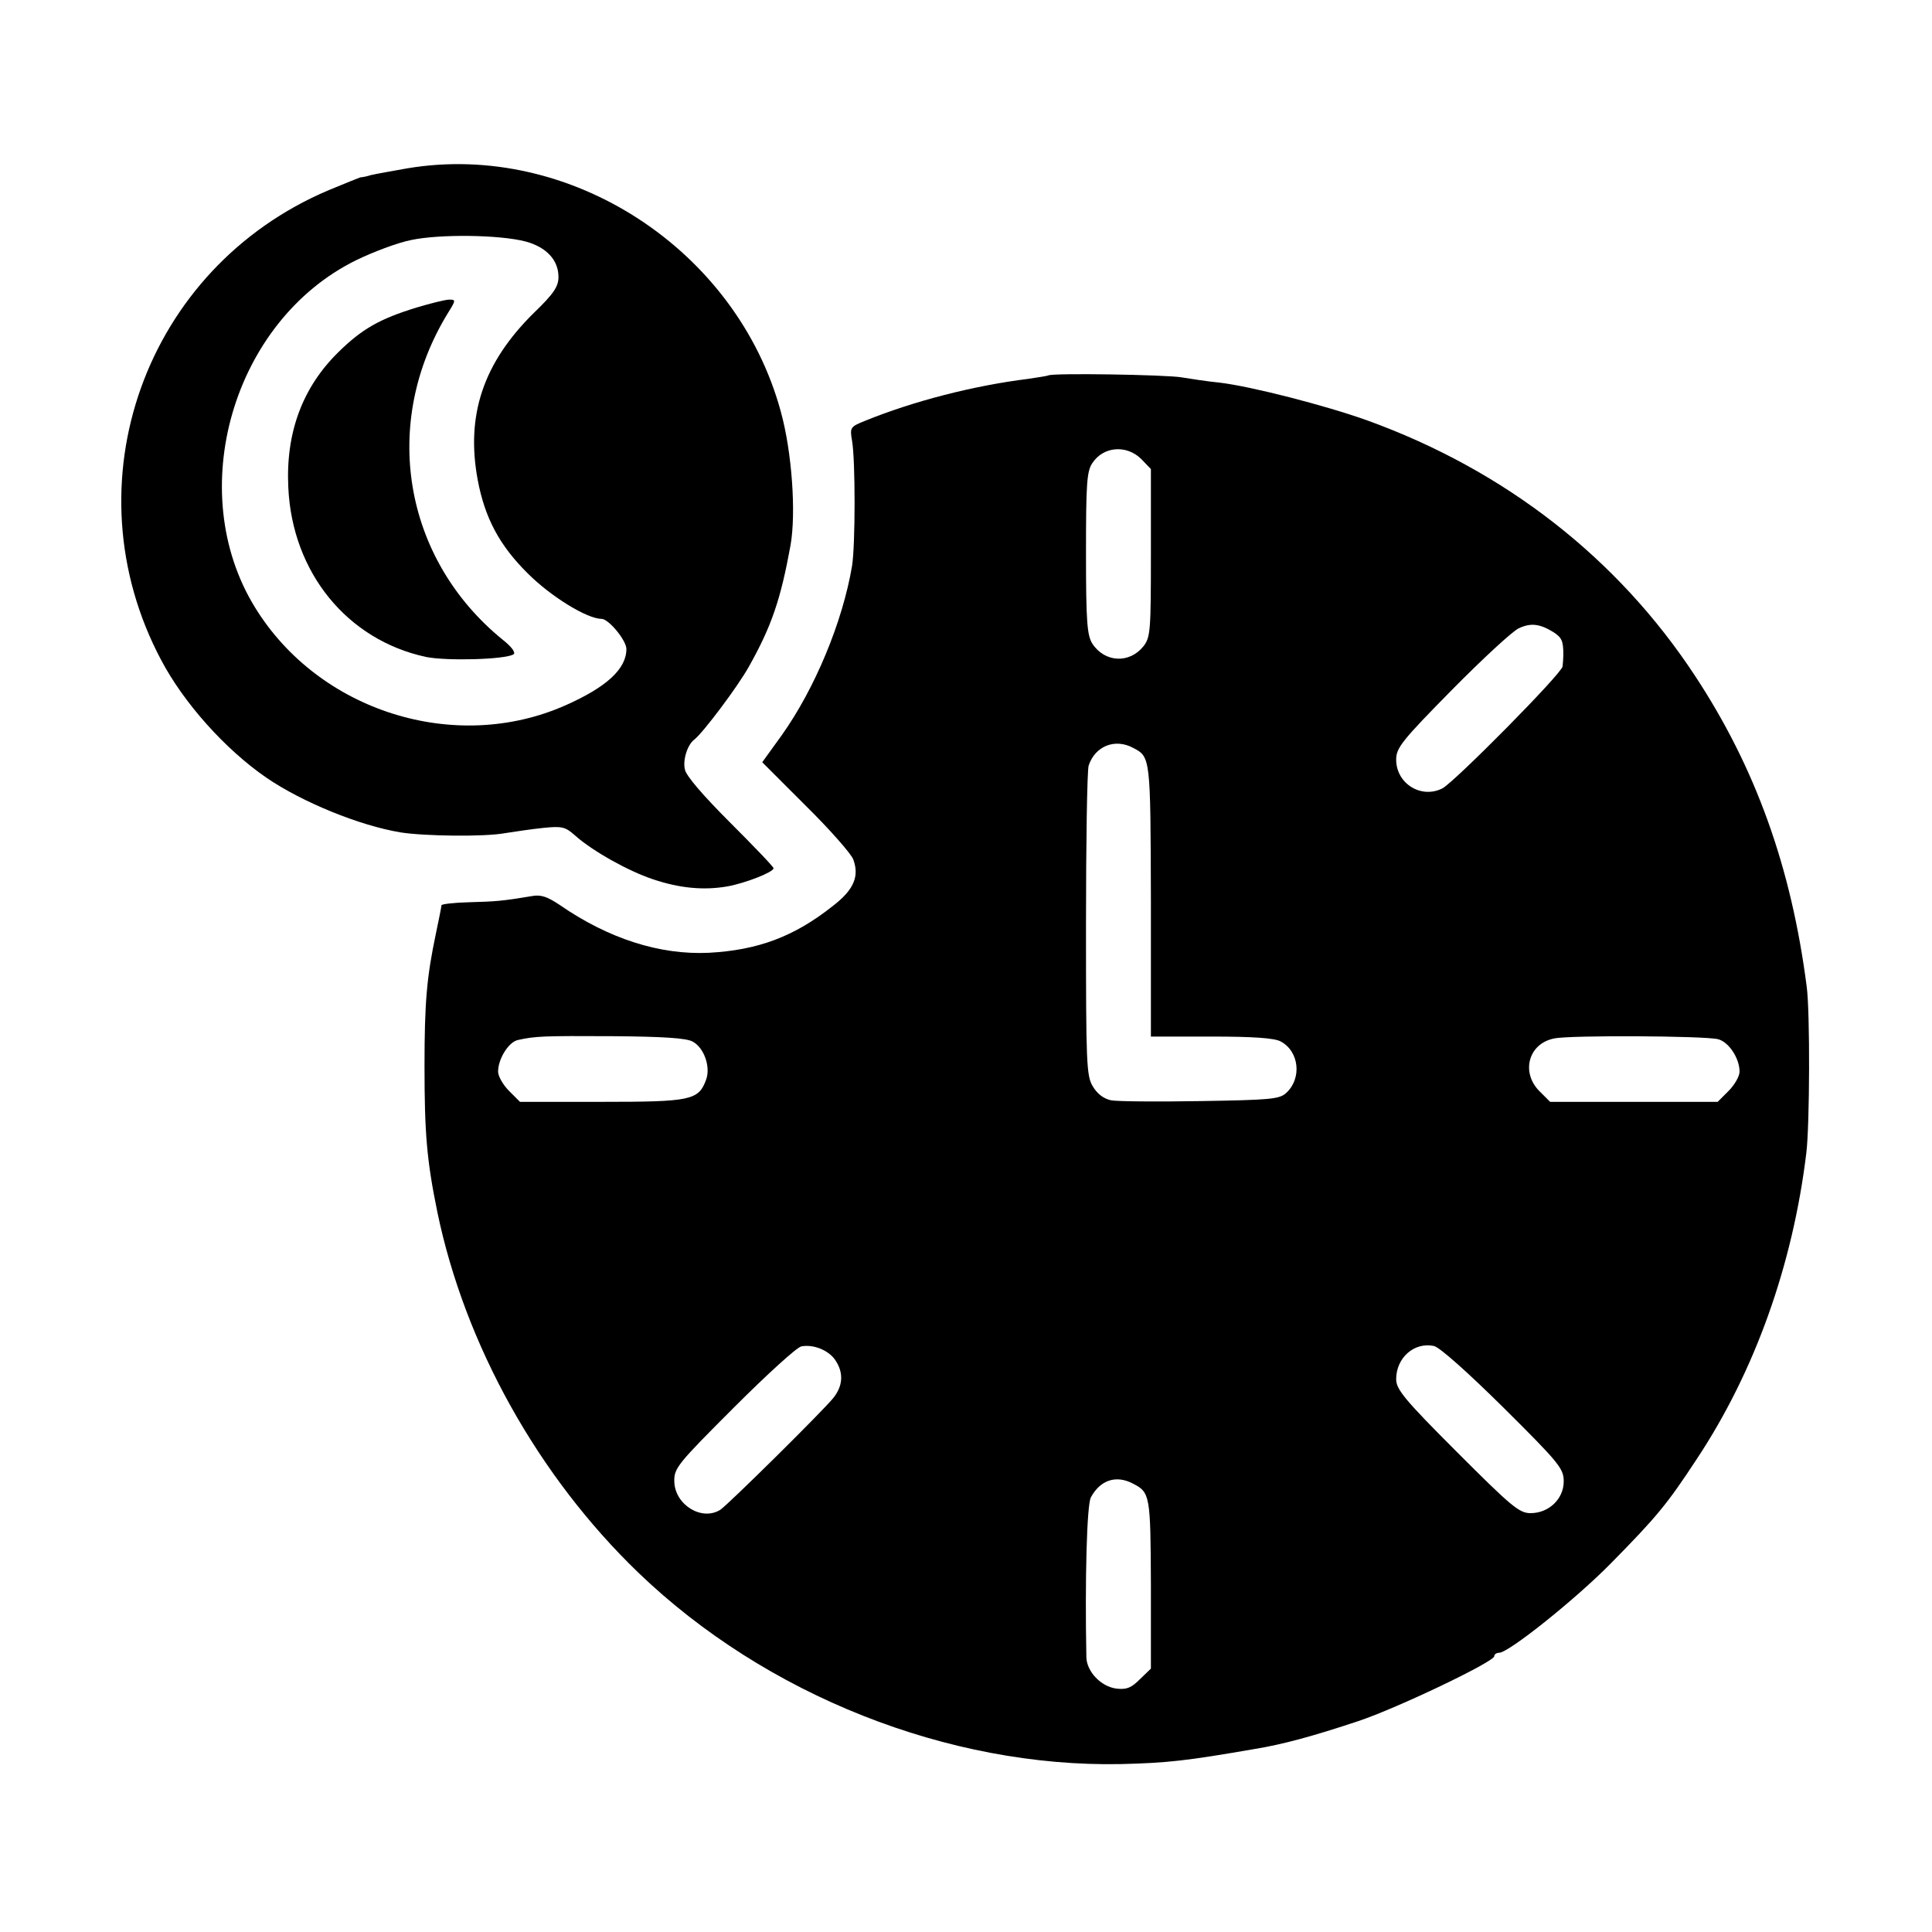
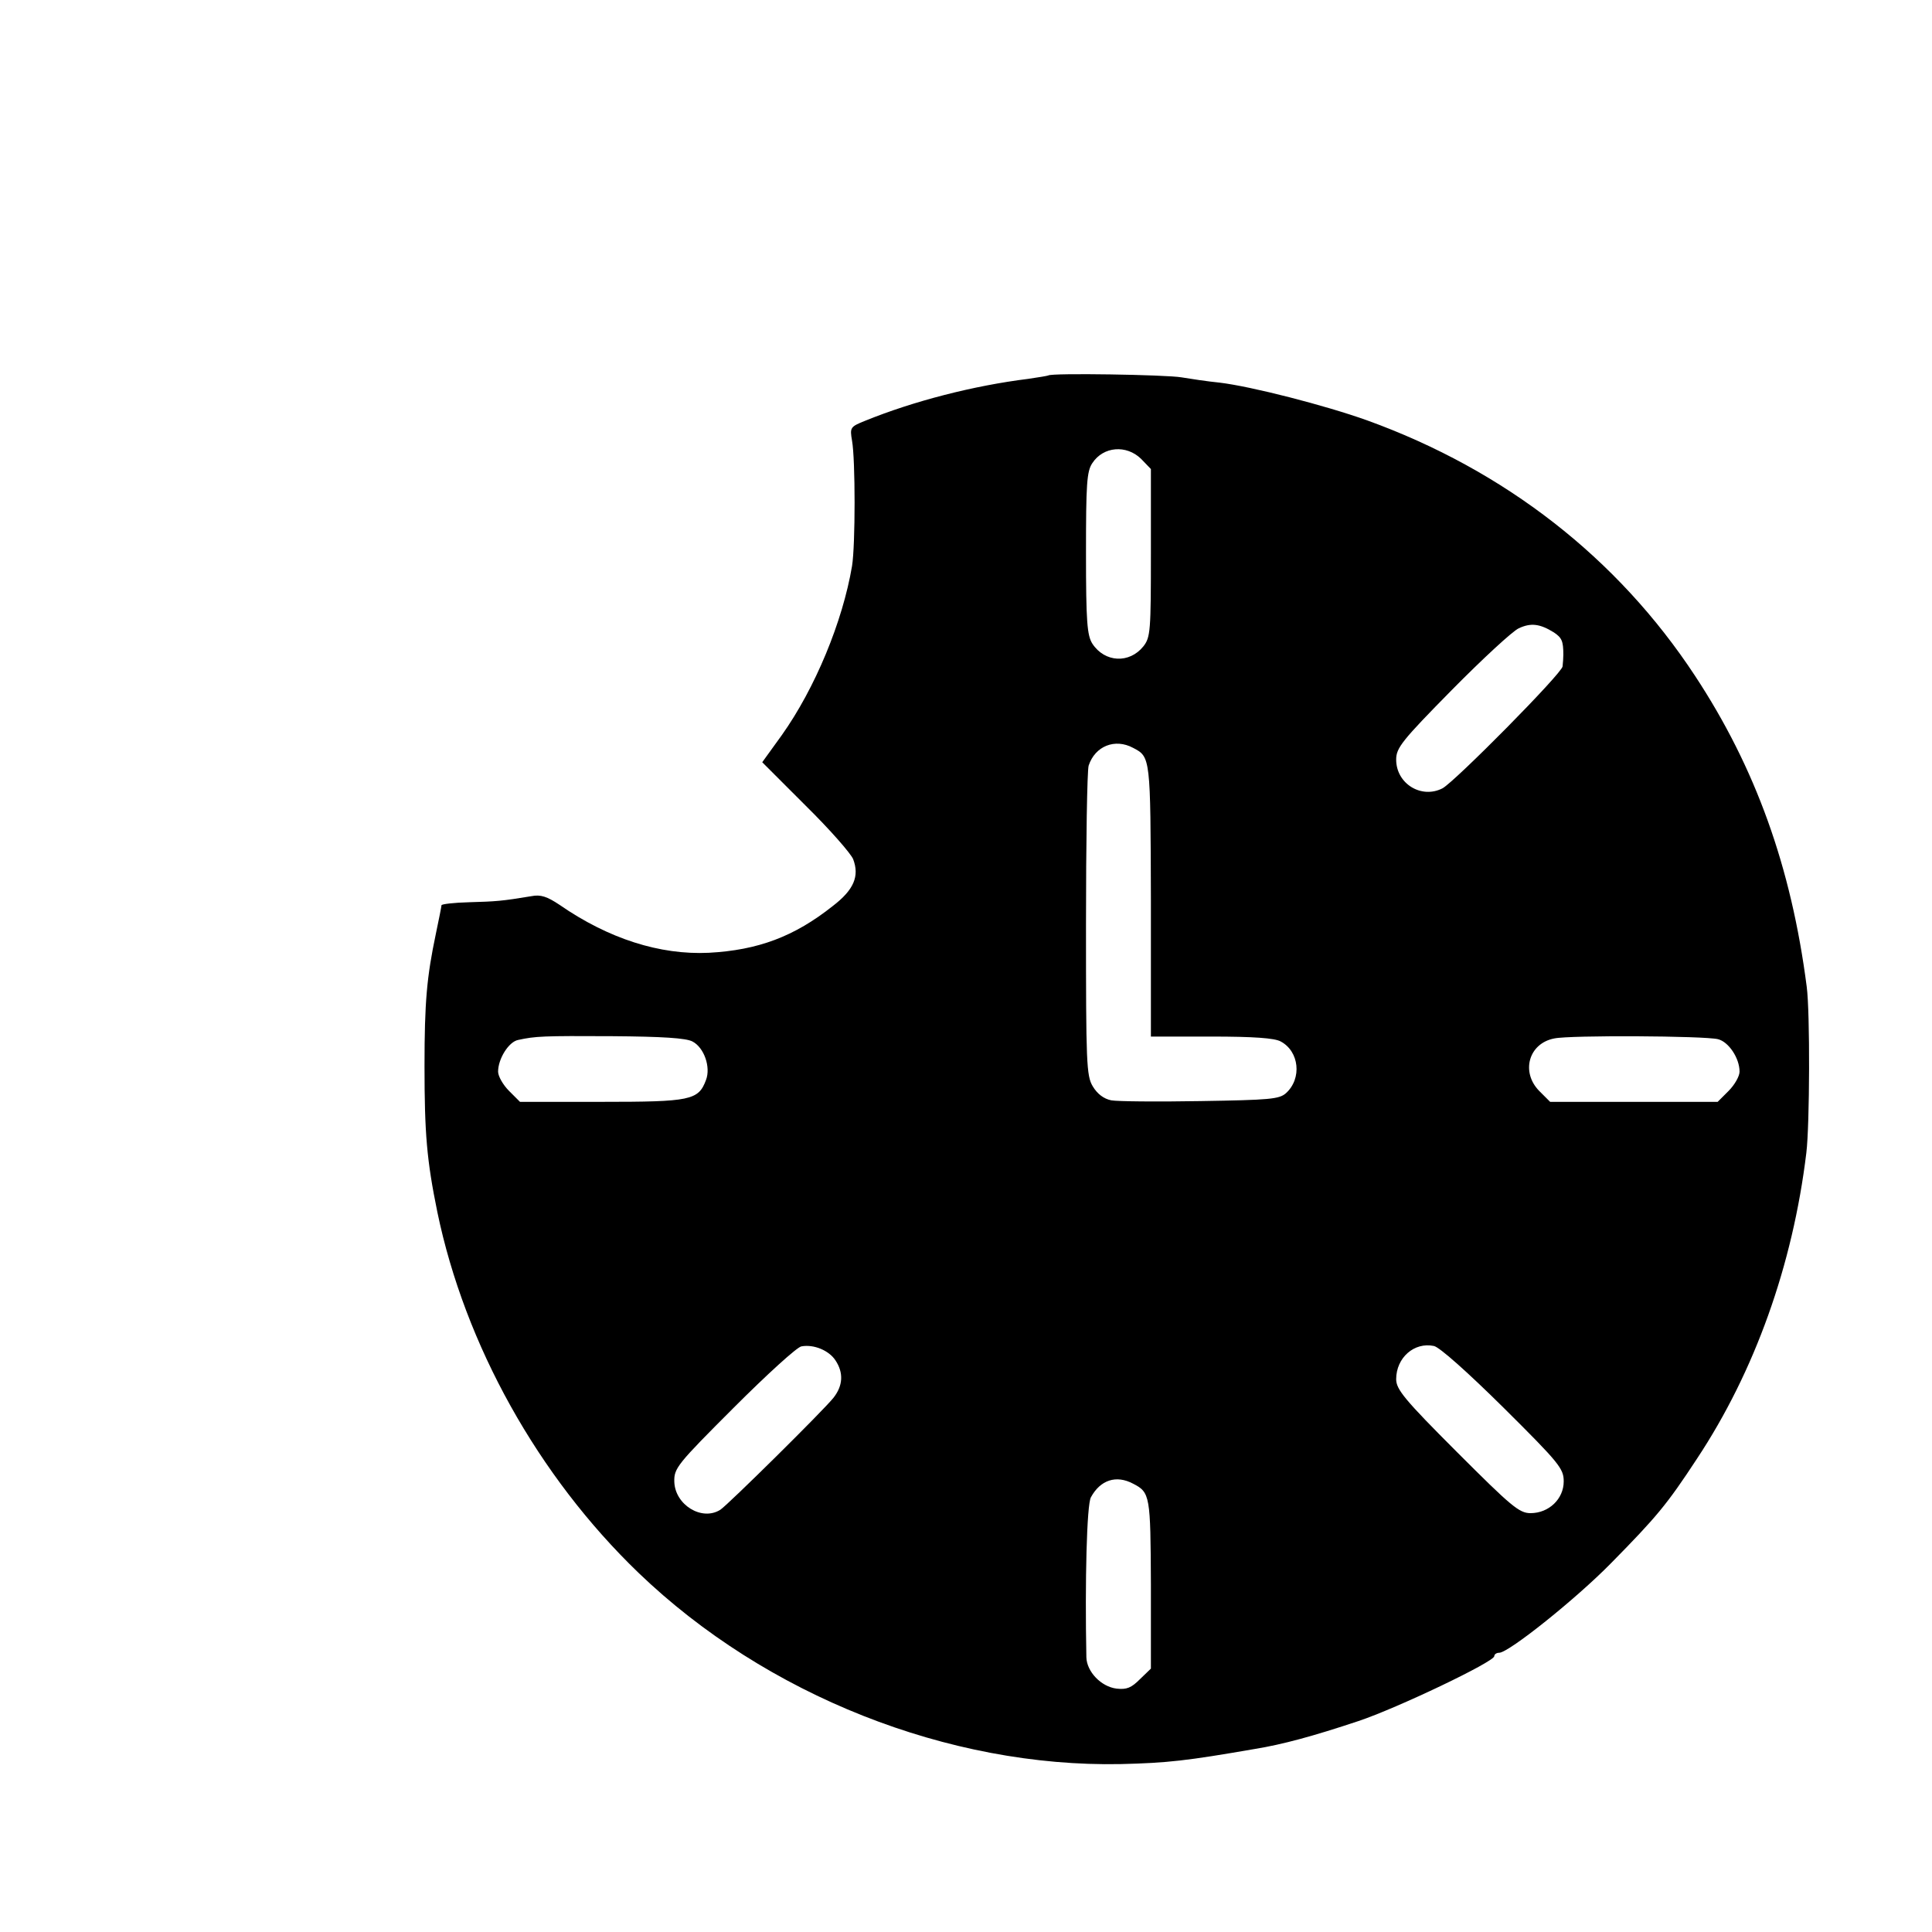
<svg xmlns="http://www.w3.org/2000/svg" version="1.0" width="512pt" height="512pt" viewBox="0 0 512 512" preserveAspectRatio="xMidYMid meet">
  <g transform="translate(0,512) scale(0.1,-0.1)" fill="#000000" stroke="none">
-     <path d="M1080 4674 c-40 -7 -84 -15 -97 -18 -12 -4 -25 -6 -28 -6 -3 -1 -41 -16 -84 -34 -487 -206 -692 -778 -444 -1245 60 -114 170 -237 279 -312 95 -65 247 -127 356 -145 64 -10 222 -12 276 -2 26 4 72 11 102 14 50 5 58 3 85 -21 45 -40 139 -93 205 -115 71 -24 135 -30 198 -19 49 9 122 38 122 48 0 4 -52 58 -115 121 -71 71 -117 124 -120 141 -6 25 7 66 25 79 23 18 115 140 145 194 60 107 84 178 110 321 15 85 4 247 -26 355 -117 429 -558 716 -989 644z m313 -194 c55 -15 87 -49 87 -94 0 -25 -12 -44 -65 -95 -134 -132 -181 -271 -149 -443 19 -101 58 -174 133 -248 61 -61 157 -120 195 -120 19 0 66 -57 66 -80 0 -53 -53 -101 -161 -149 -293 -130 -654 -16 -823 259 -190 308 -59 759 267 920 45 22 111 47 147 54 76 16 234 14 303 -4z" />
-     <path d="M1104 4305 c-98 -30 -145 -57 -207 -118 -95 -93 -140 -213 -133 -358 10 -226 156 -405 365 -450 54 -11 210 -7 232 7 6 4 -4 19 -28 38 -265 215 -325 576 -145 868 20 32 20 34 3 34 -11 0 -50 -10 -87 -21z" />
    <path d="M2778 4125 c-2 -1 -25 -5 -53 -9 -145 -18 -304 -59 -432 -111 -40 -16 -41 -18 -35 -53 9 -50 9 -276 0 -332 -25 -148 -98 -324 -186 -448 l-52 -72 115 -115 c64 -63 120 -127 126 -142 17 -45 2 -81 -54 -124 -102 -81 -198 -117 -329 -124 -129 -6 -265 37 -395 127 -33 22 -50 28 -75 23 -78 -13 -94 -14 -164 -16 -41 -1 -74 -5 -74 -8 0 -3 -7 -38 -15 -76 -24 -114 -30 -181 -30 -350 0 -179 6 -250 34 -387 73 -352 267 -700 533 -956 338 -325 822 -516 1278 -507 125 3 176 9 355 40 74 12 155 34 275 74 102 34 360 157 360 172 0 5 6 9 13 9 25 0 204 143 297 238 120 122 147 154 227 276 153 231 254 513 290 811 9 74 10 372 1 440 -41 318 -136 581 -296 824 -205 312 -504 545 -869 677 -112 40 -307 90 -391 100 -31 3 -77 10 -101 14 -40 7 -345 12 -353 5z m246 -221 l26 -27 0 -222 c0 -207 -1 -224 -20 -248 -37 -46 -102 -43 -135 7 -14 22 -17 58 -17 239 0 185 2 218 17 240 29 44 90 49 129 11z m1094 -460 c21 -14 25 -23 25 -59 0 -8 -1 -22 -2 -31 -1 -18 -284 -304 -318 -323 -56 -29 -123 12 -123 76 0 31 15 50 148 185 81 82 161 156 177 163 32 15 56 12 93 -11z m-1115 -306 c46 -24 46 -24 47 -404 l0 -361 160 0 c112 0 168 -4 184 -13 49 -26 57 -98 14 -137 -18 -16 -43 -18 -227 -21 -113 -2 -220 -1 -236 2 -20 4 -37 17 -49 37 -17 28 -18 63 -18 428 0 218 3 408 7 422 17 52 70 73 118 47z m-1168 -778 c31 -16 49 -68 36 -102 -20 -54 -41 -58 -276 -58 l-217 0 -29 29 c-16 16 -29 39 -29 51 0 34 28 79 53 84 46 10 65 11 249 10 134 -1 196 -5 213 -14z m2718 6 c28 -7 57 -50 57 -86 0 -12 -13 -35 -29 -51 l-29 -29 -222 0 -222 0 -29 29 c-49 50 -28 126 40 139 41 9 398 7 434 -2z m-2339 -851 c22 -33 20 -67 -5 -99 -25 -32 -280 -284 -300 -297 -49 -31 -120 13 -122 74 -1 36 7 46 158 197 87 87 168 161 179 162 33 6 73 -11 90 -37z m1771 -126 c148 -147 159 -161 159 -195 0 -46 -39 -84 -88 -84 -30 0 -51 18 -195 162 -139 139 -161 166 -161 193 0 57 48 99 100 88 15 -3 90 -70 185 -164z m-982 -201 c45 -23 46 -32 47 -266 l0 -224 -29 -28 c-23 -23 -35 -28 -62 -25 -41 5 -79 45 -80 83 -4 201 1 404 12 424 25 46 67 60 112 36z" />
  </g>
</svg>